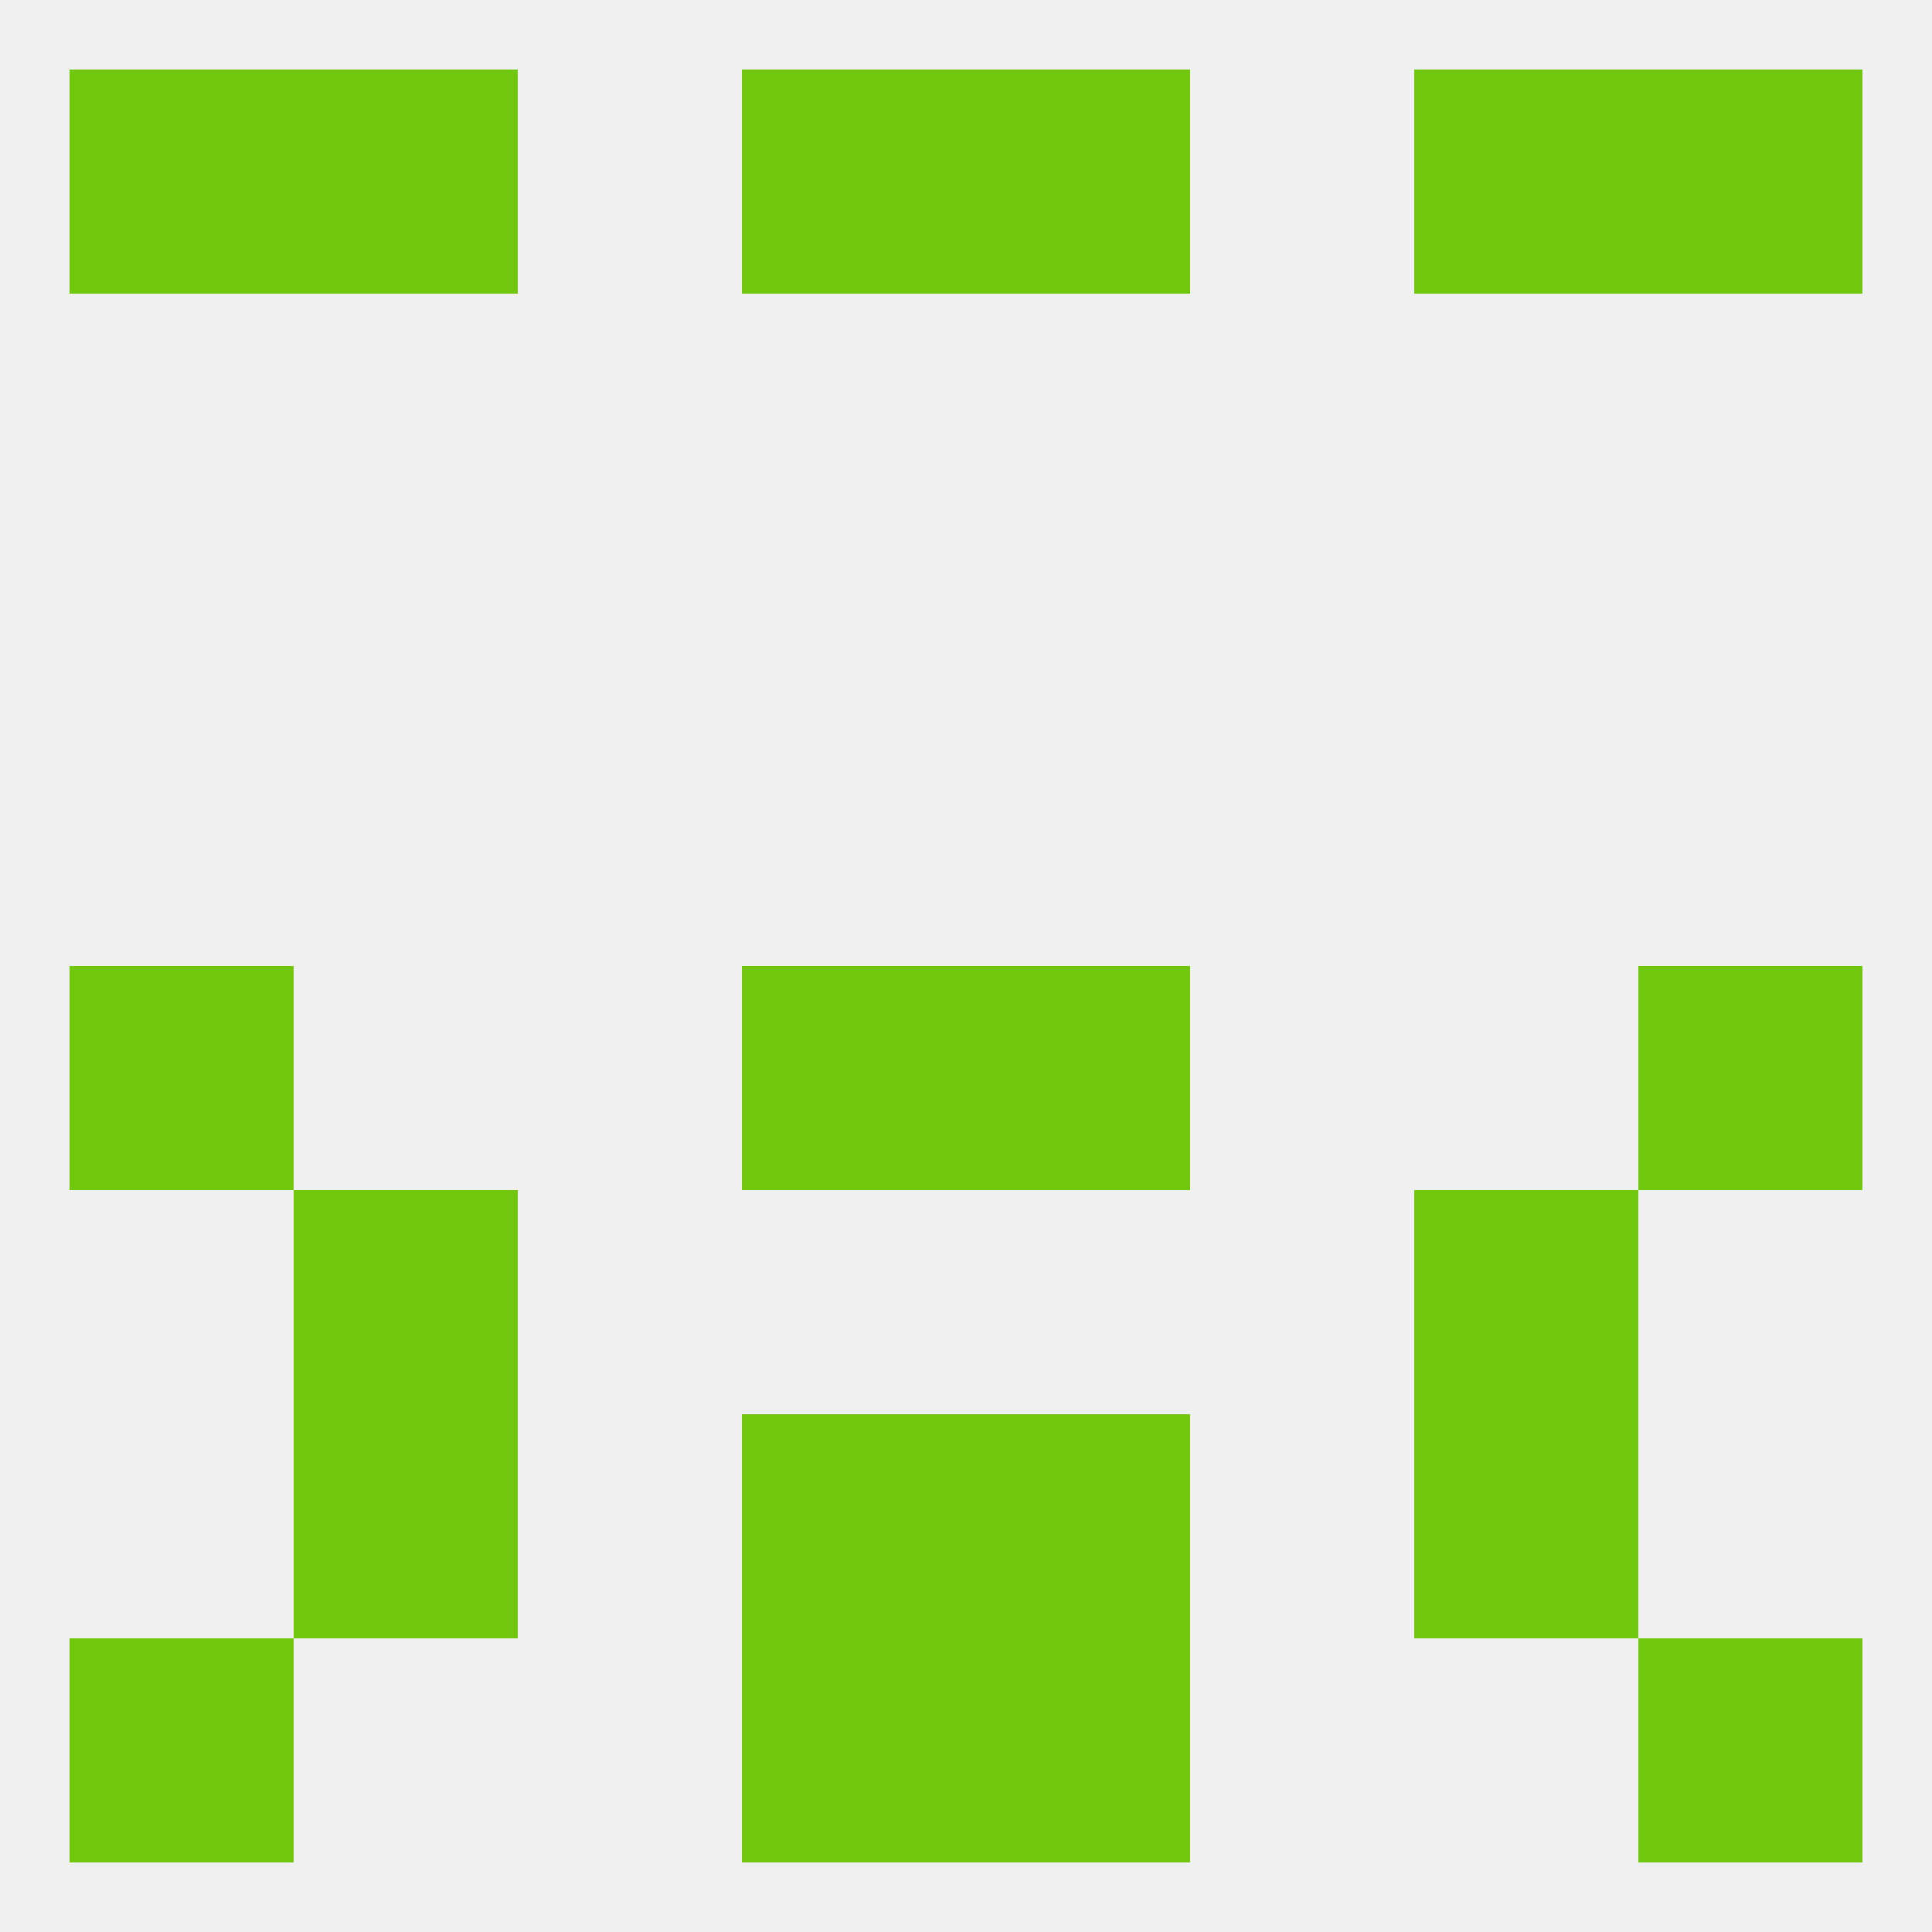
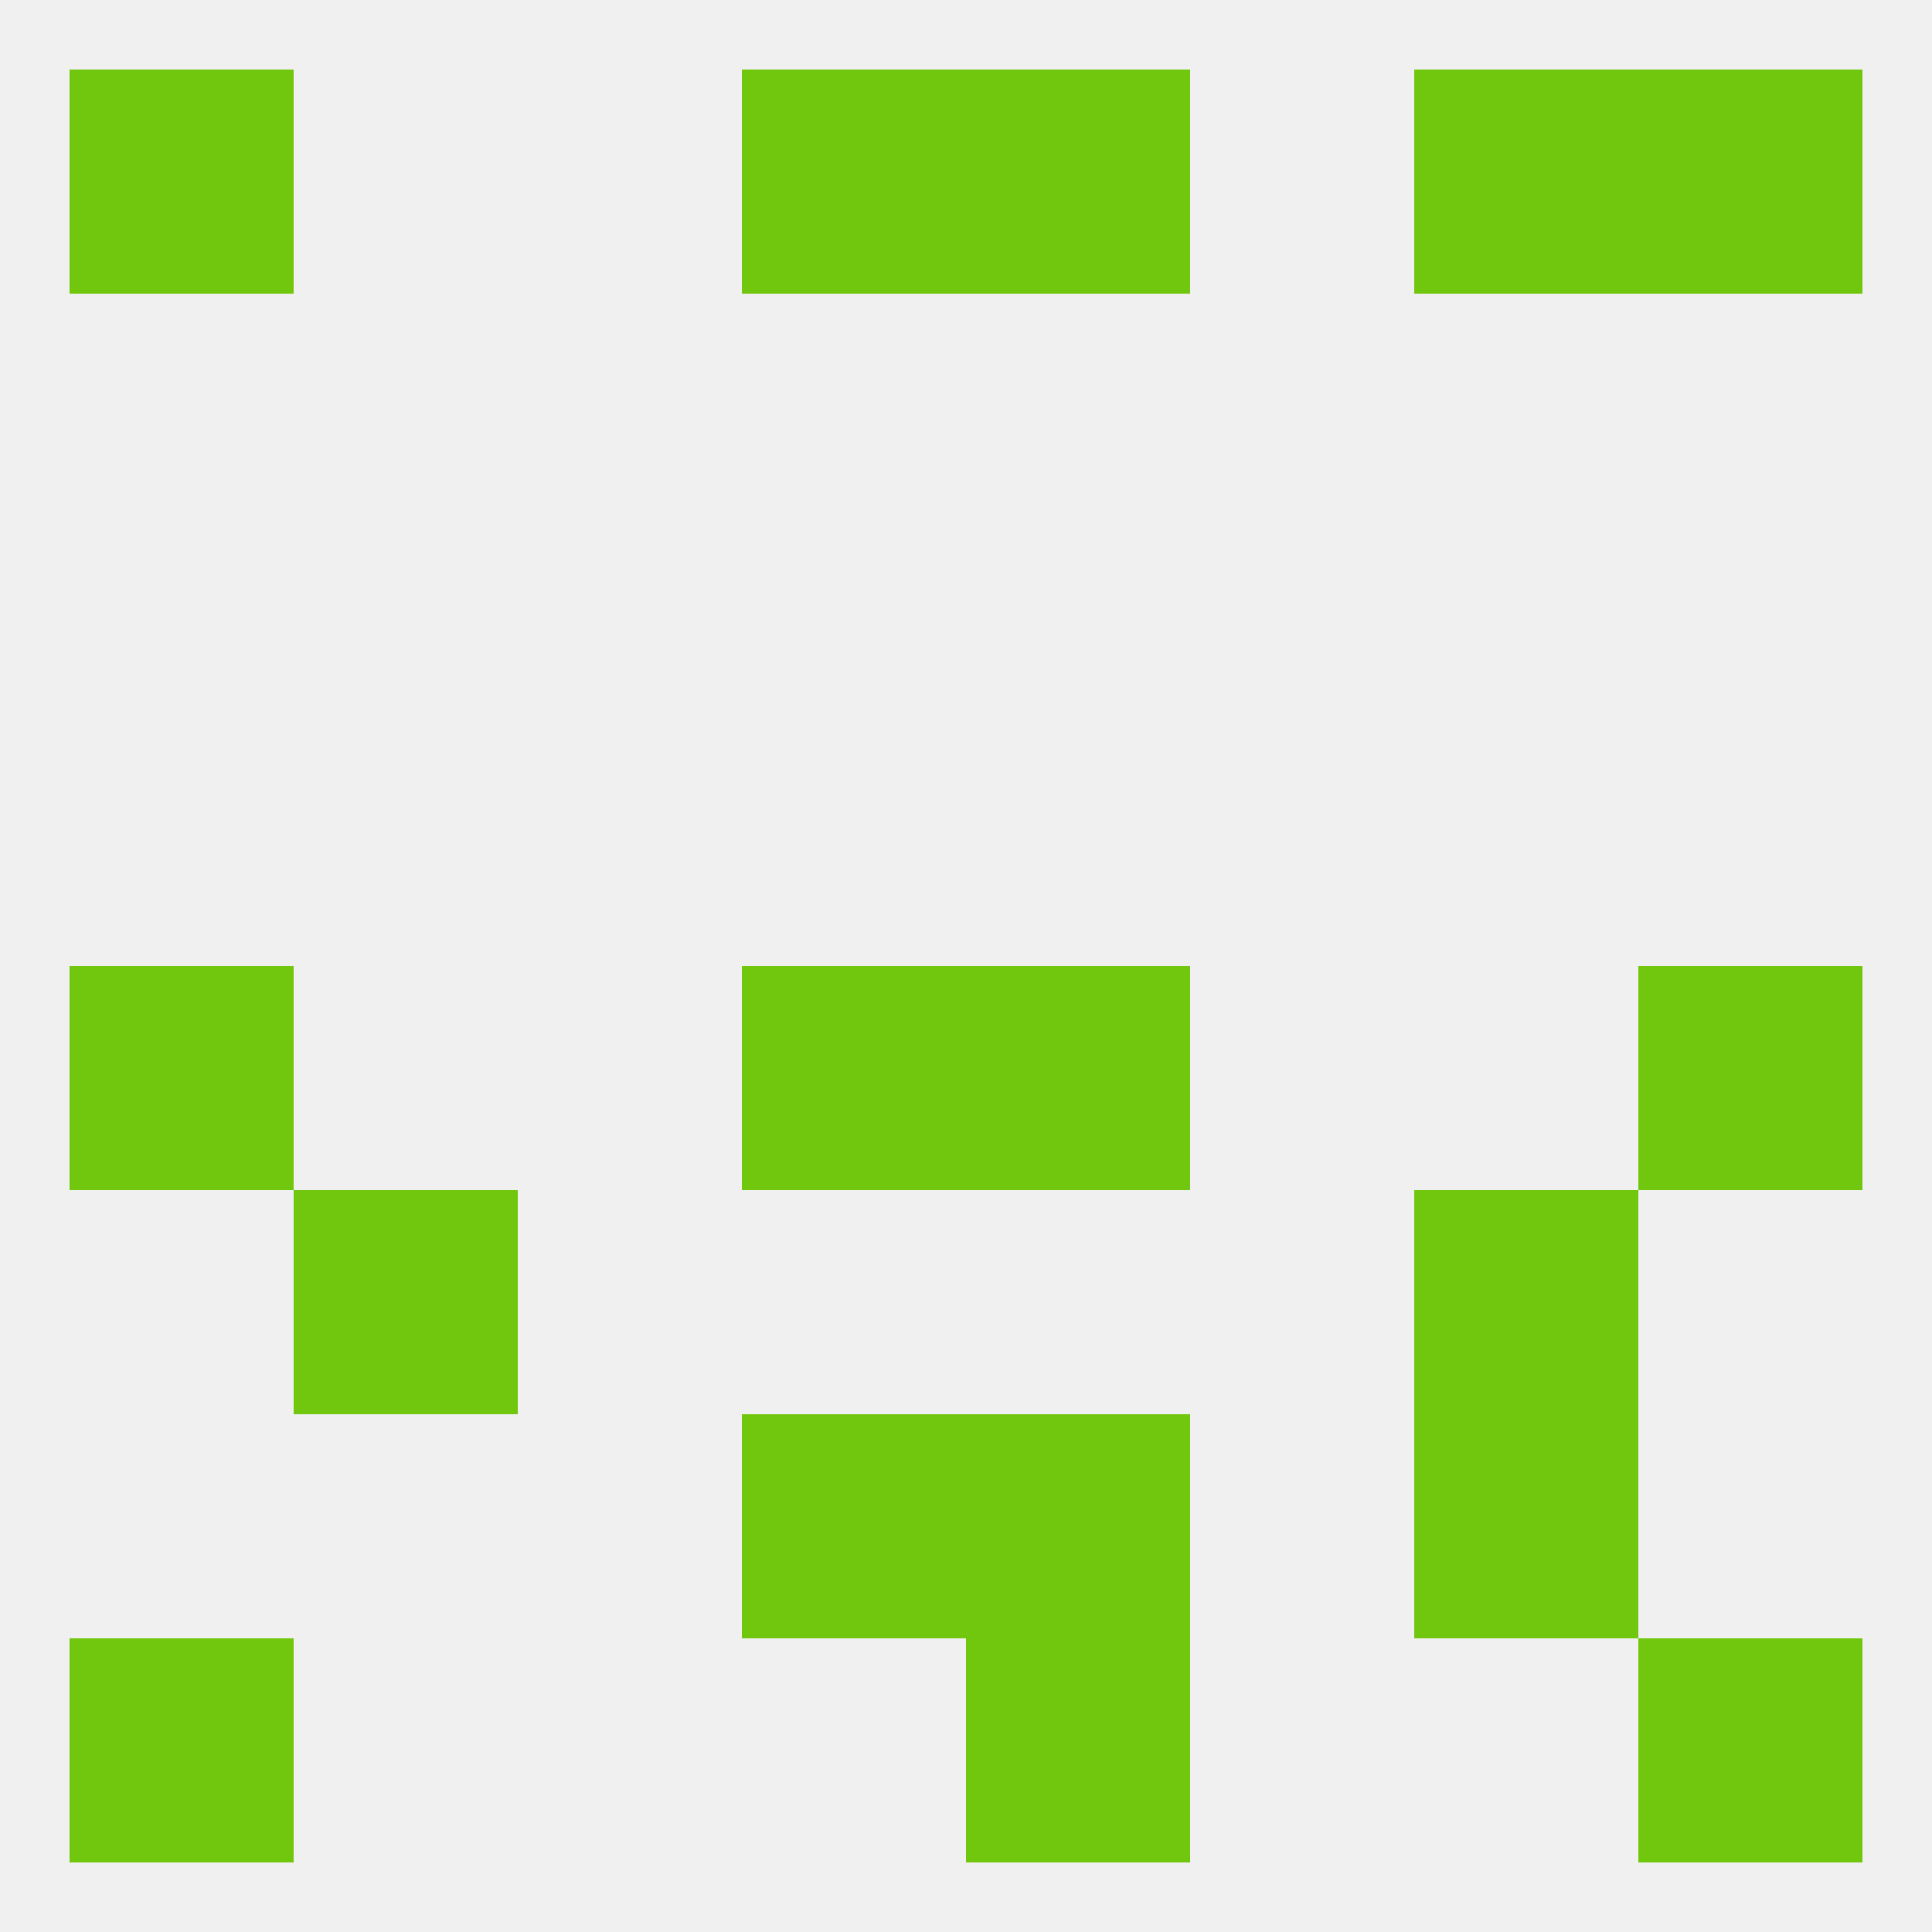
<svg xmlns="http://www.w3.org/2000/svg" version="1.1" baseprofile="full" width="250" height="250" viewBox="0 0 250 250">
  <rect width="100%" height="100%" fill="rgba(240,240,240,255)" />
  <rect x="183" y="9" width="29" height="29" fill="rgba(113,199,14,255)" />
  <rect x="9" y="9" width="29" height="29" fill="rgba(113,199,14,255)" />
  <rect x="212" y="9" width="29" height="29" fill="rgba(113,199,14,255)" />
  <rect x="96" y="9" width="29" height="29" fill="rgba(113,199,14,255)" />
  <rect x="125" y="9" width="29" height="29" fill="rgba(113,199,14,255)" />
-   <rect x="38" y="9" width="29" height="29" fill="rgba(113,199,14,255)" />
  <rect x="9" y="125" width="29" height="29" fill="rgba(113,199,14,255)" />
  <rect x="212" y="125" width="29" height="29" fill="rgba(113,199,14,255)" />
  <rect x="96" y="125" width="29" height="29" fill="rgba(113,199,14,255)" />
  <rect x="125" y="125" width="29" height="29" fill="rgba(113,199,14,255)" />
  <rect x="125" y="183" width="29" height="29" fill="rgba(113,199,14,255)" />
-   <rect x="38" y="183" width="29" height="29" fill="rgba(113,199,14,255)" />
  <rect x="183" y="183" width="29" height="29" fill="rgba(113,199,14,255)" />
  <rect x="96" y="183" width="29" height="29" fill="rgba(113,199,14,255)" />
  <rect x="38" y="154" width="29" height="29" fill="rgba(113,199,14,255)" />
  <rect x="183" y="154" width="29" height="29" fill="rgba(113,199,14,255)" />
  <rect x="9" y="212" width="29" height="29" fill="rgba(113,199,14,255)" />
  <rect x="212" y="212" width="29" height="29" fill="rgba(113,199,14,255)" />
-   <rect x="96" y="212" width="29" height="29" fill="rgba(113,199,14,255)" />
  <rect x="125" y="212" width="29" height="29" fill="rgba(113,199,14,255)" />
</svg>